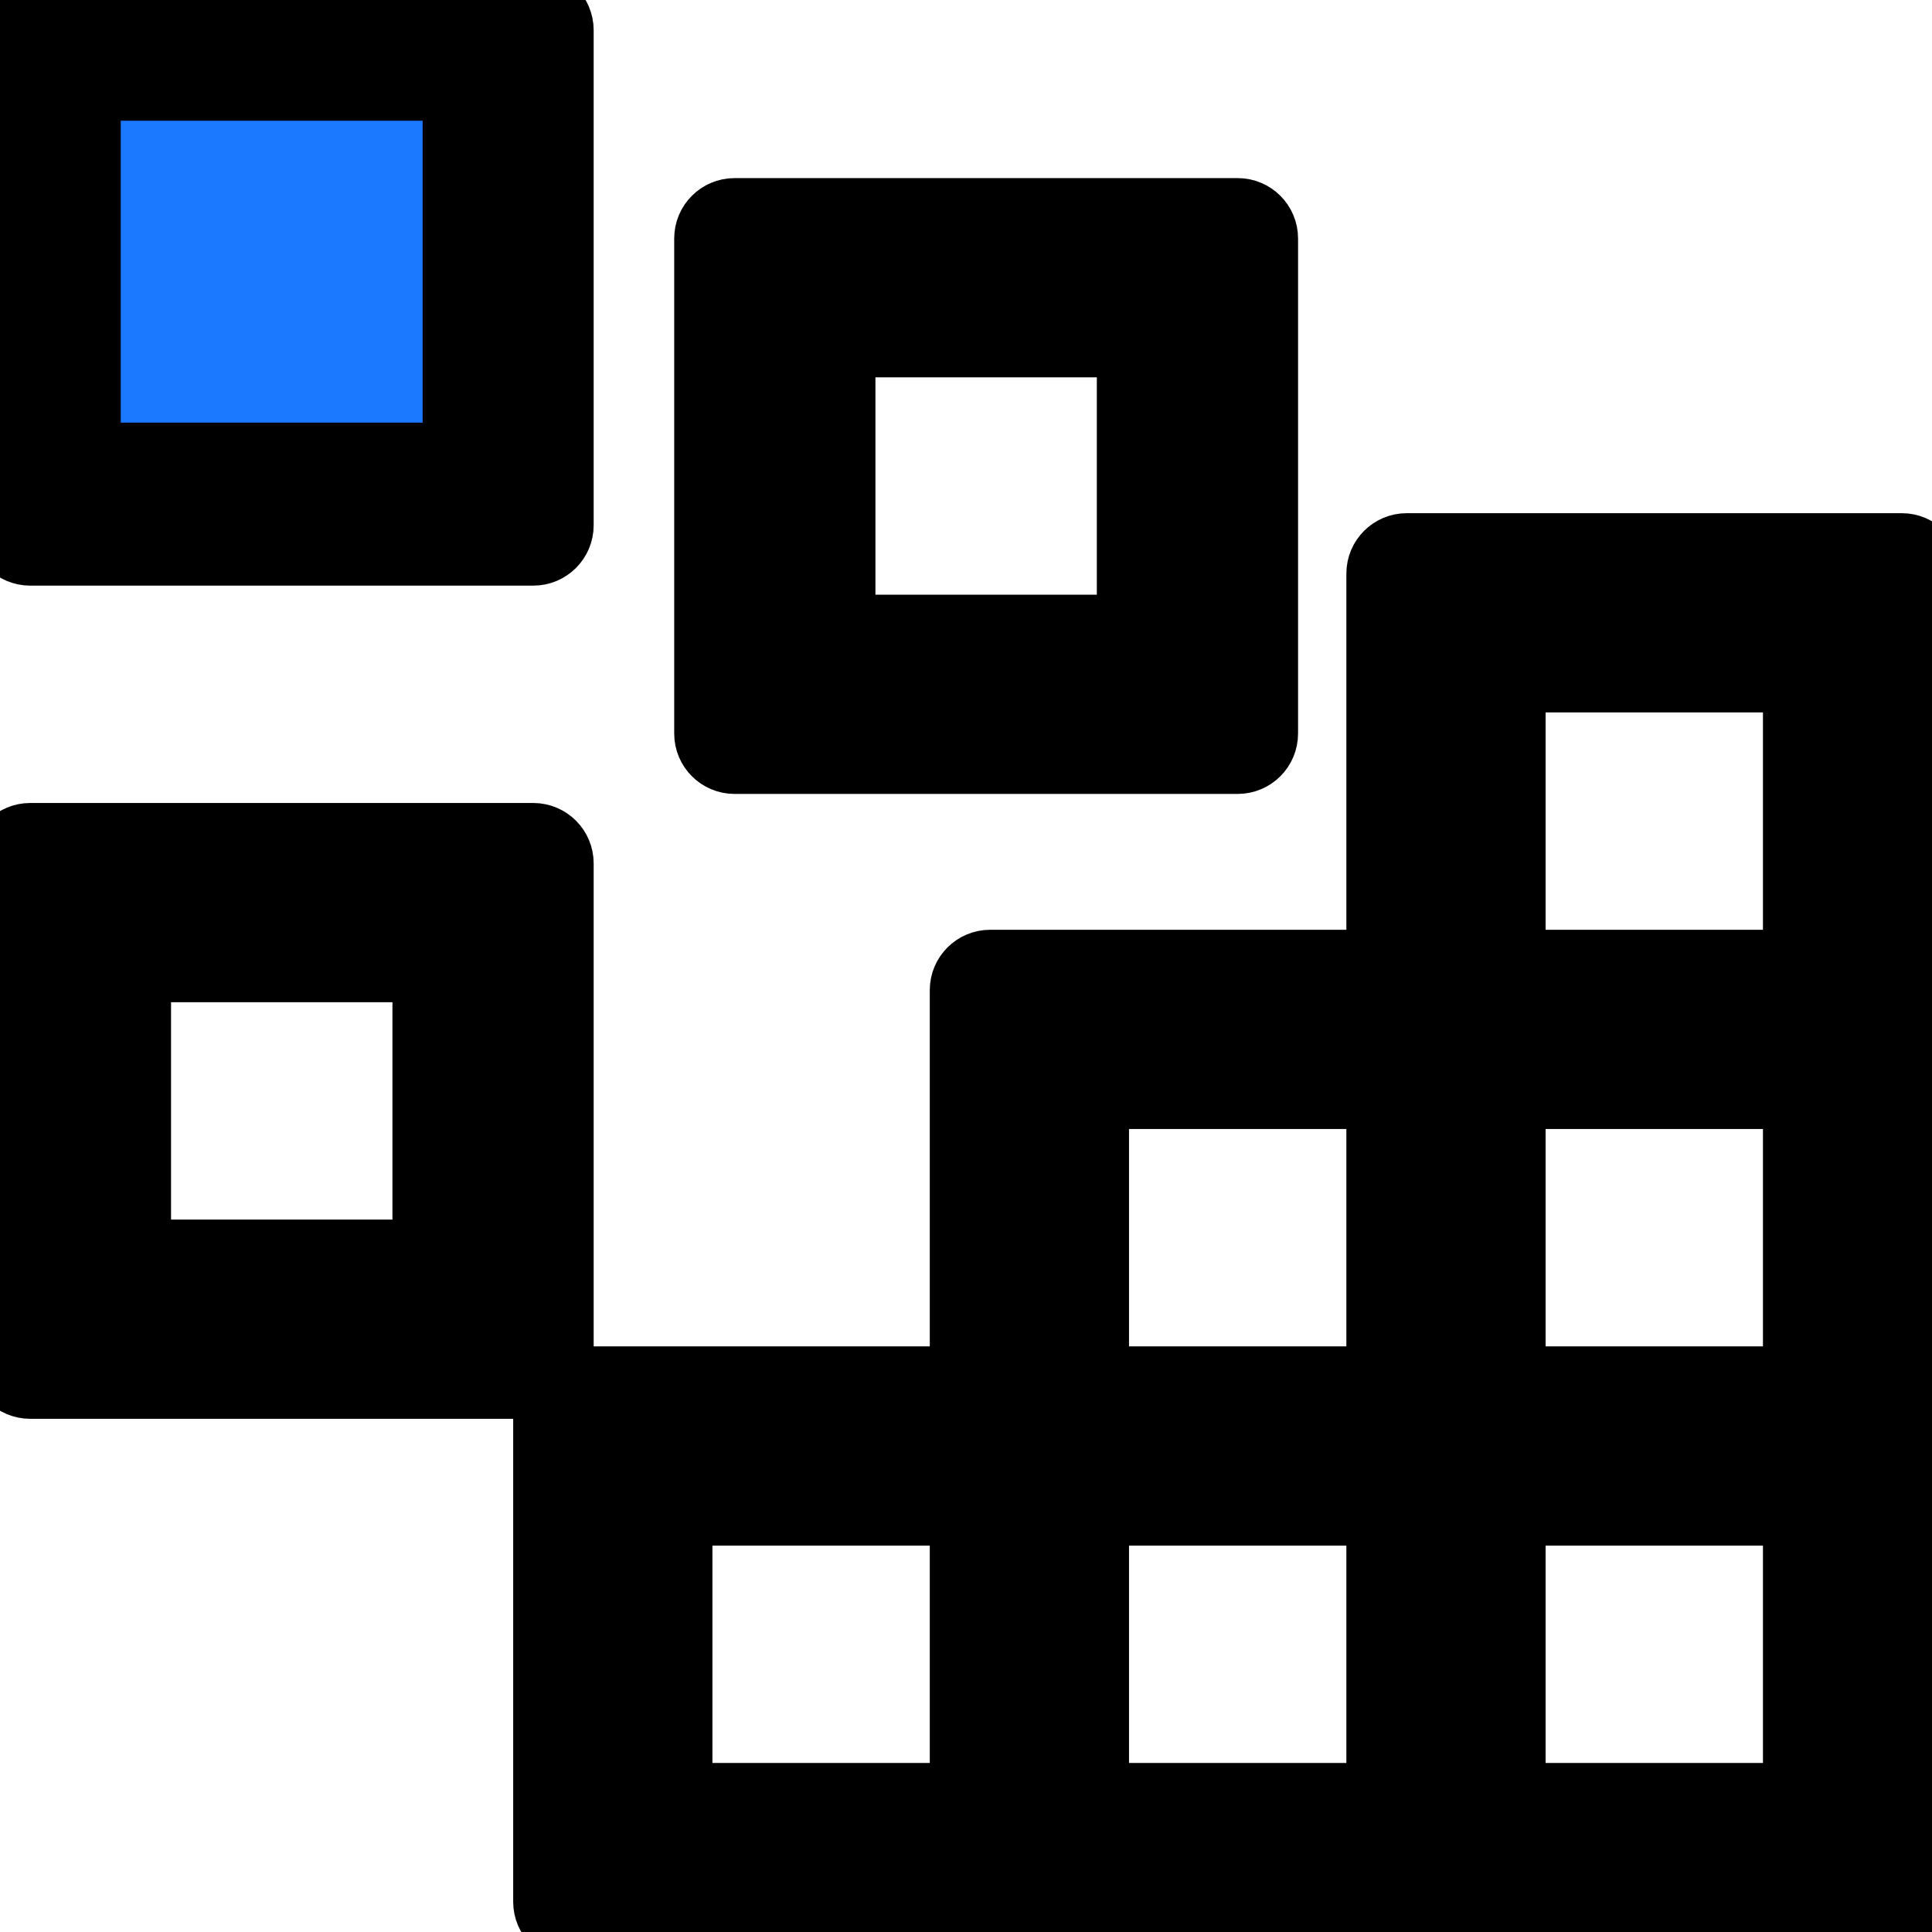
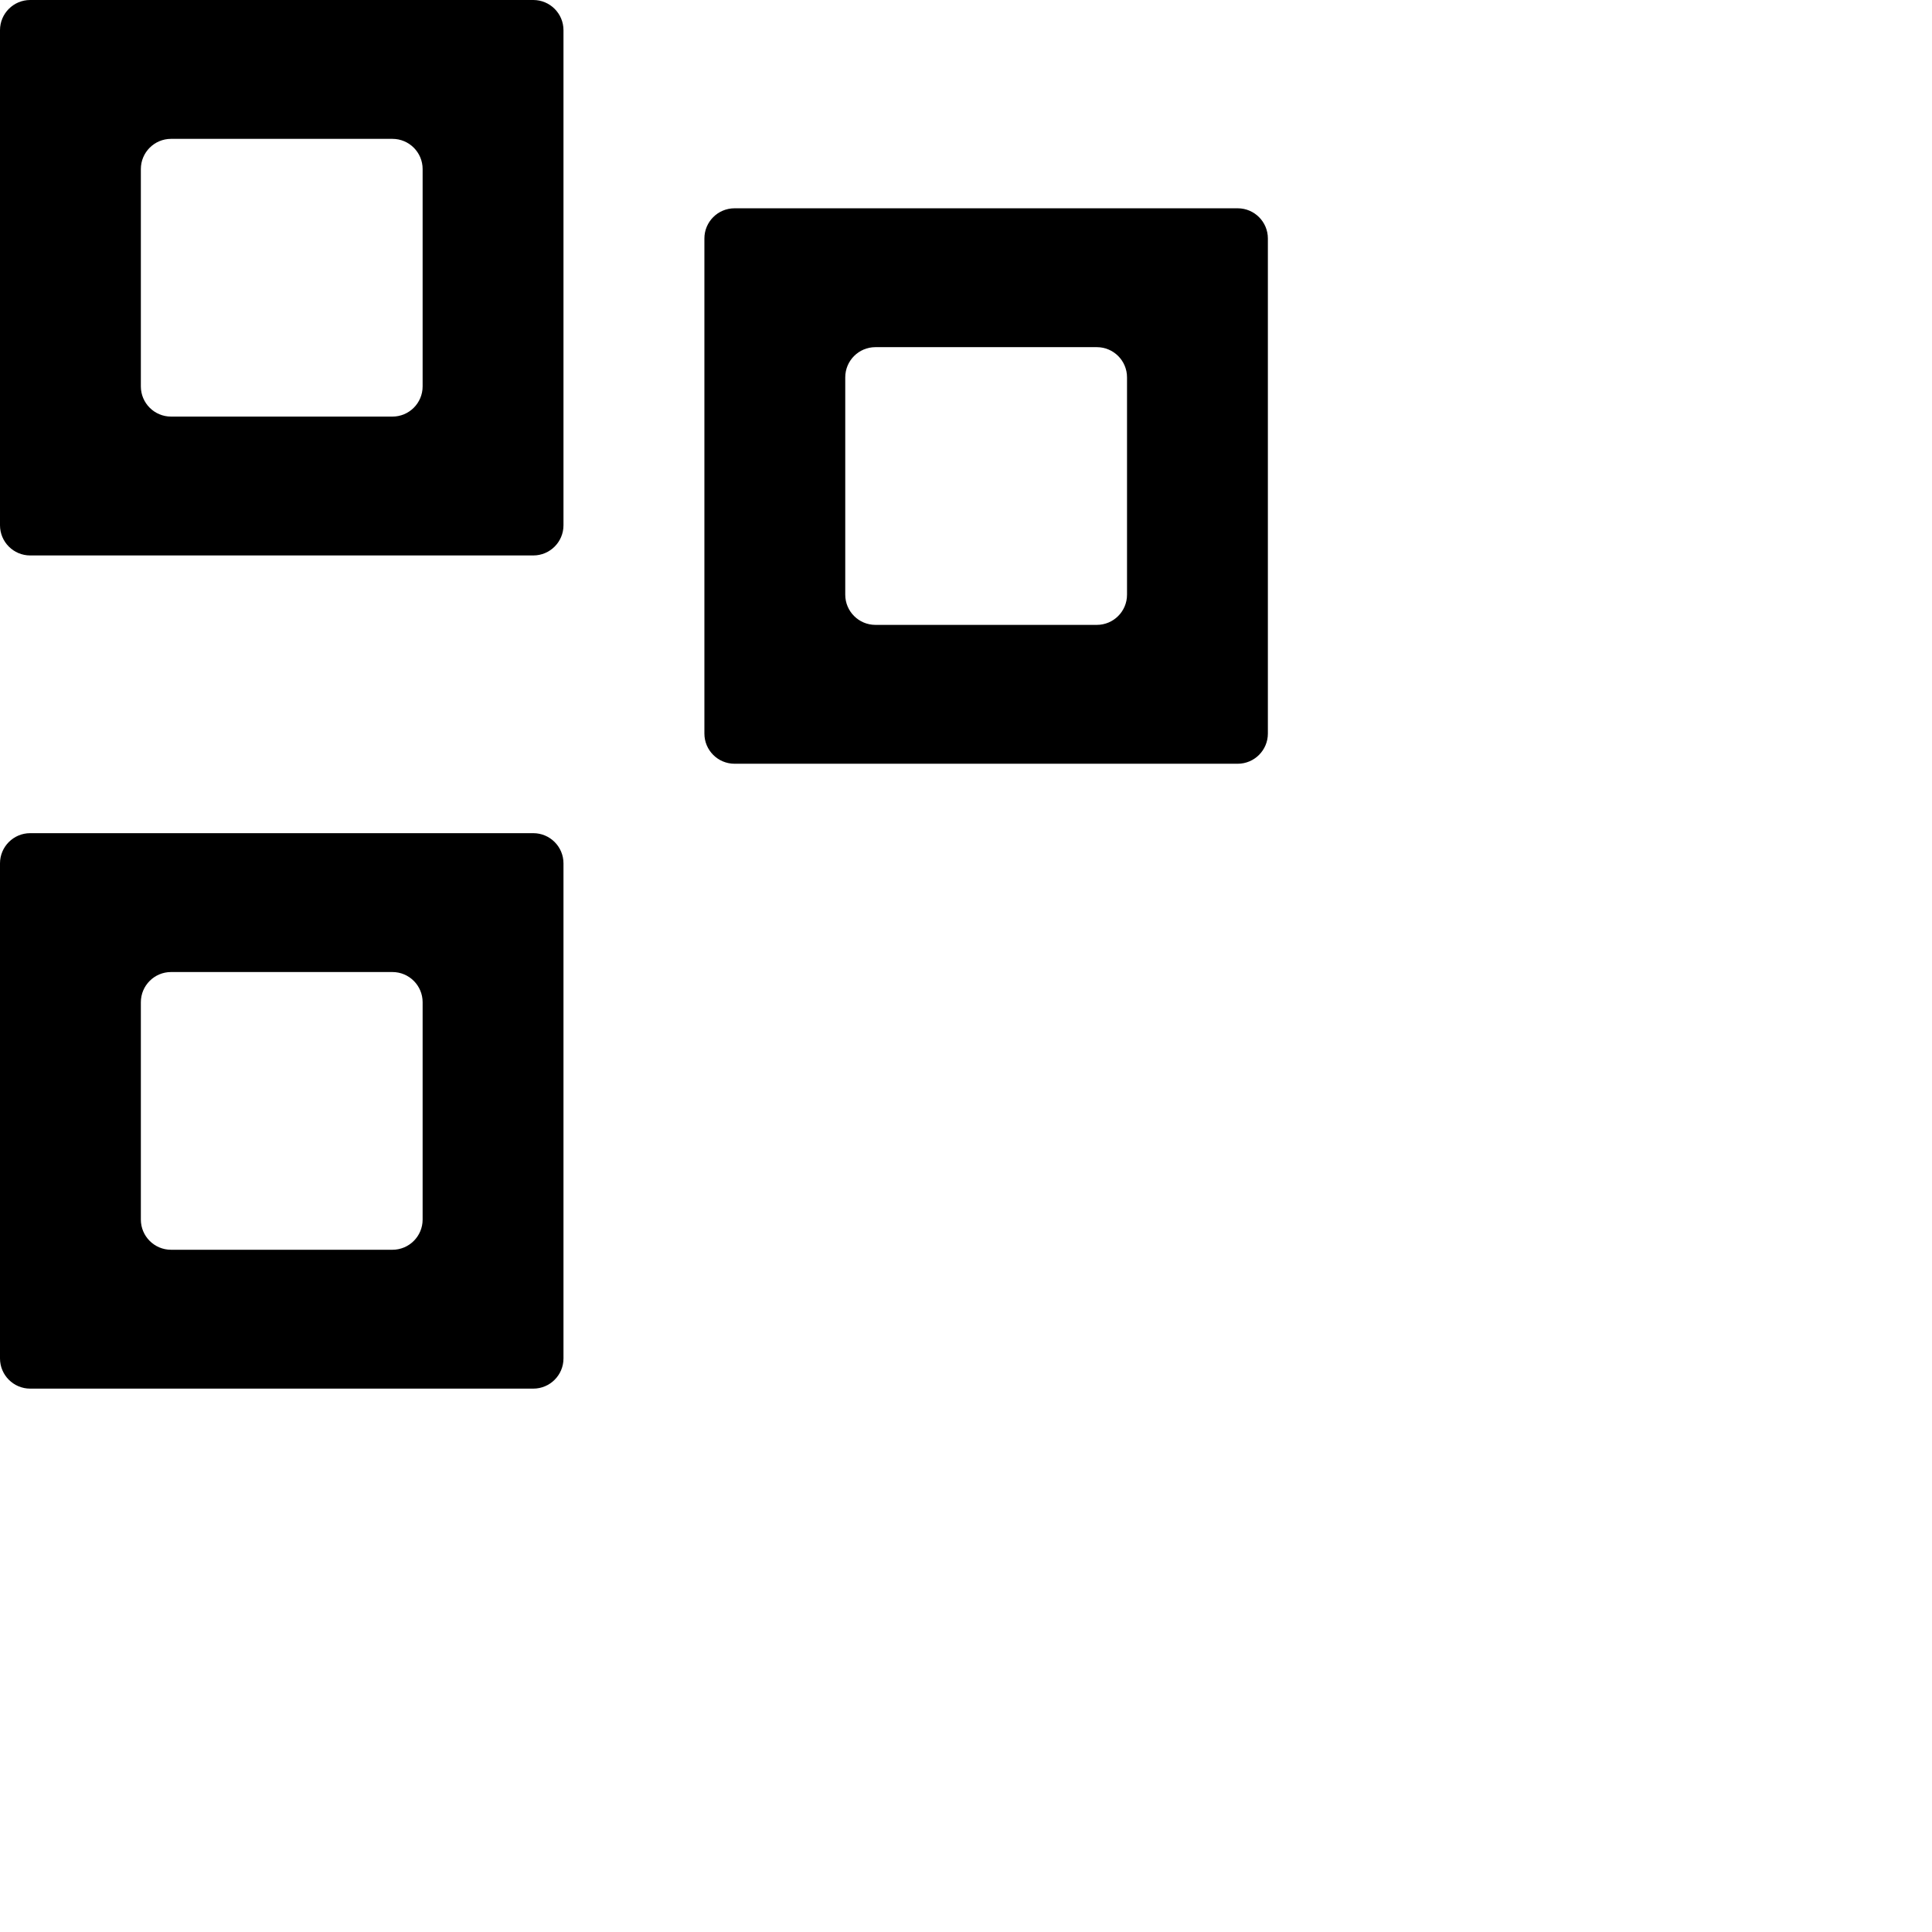
<svg xmlns="http://www.w3.org/2000/svg" width="32" height="32" viewBox="0 0 32 32" fill="none">
  <path d="M6.5 2.3C6.776 2.3 7 2.524 7 2.8V6.4C7 6.676 6.776 6.9 6.5 6.9H2.833C2.557 6.9 2.333 6.676 2.333 6.4V2.8C2.333 2.524 2.557 2.3 2.833 2.3H6.5ZM0.5 0C0.224 0 0 0.224 0 0.5V8.7C0 8.976 0.224 9.2 0.5 9.2H8.833C9.109 9.2 9.333 8.976 9.333 8.7V0.5C9.333 0.224 9.109 0 8.833 0H0.5ZM18.167 5.75C18.443 5.75 18.667 5.974 18.667 6.25V9.85C18.667 10.126 18.443 10.35 18.167 10.35H14.5C14.224 10.35 14 10.126 14 9.85V6.25C14 5.974 14.224 5.75 14.5 5.75H18.167ZM12.167 3.45C11.89 3.45 11.667 3.674 11.667 3.95V12.15C11.667 12.426 11.89 12.65 12.167 12.65H20.5C20.776 12.65 21 12.426 21 12.15V3.95C21 3.674 20.776 3.45 20.5 3.45H12.167ZM6.5 16.1C6.776 16.1 7 16.324 7 16.6V20.2C7 20.476 6.776 20.7 6.5 20.7H2.833C2.557 20.7 2.333 20.476 2.333 20.2V16.6C2.333 16.324 2.557 16.1 2.833 16.1H6.5ZM0.5 13.8C0.224 13.8 0 14.024 0 14.3V22.5C0 22.776 0.224 23 0.5 23H8.833C9.109 23 9.333 22.776 9.333 22.5V14.3C9.333 14.024 9.109 13.8 8.833 13.8H0.5Z" fill="black" />
-   <path d="M6.5 2.3C6.776 2.3 7 2.524 7 2.8V6.4C7 6.676 6.776 6.9 6.5 6.9H2.833C2.557 6.9 2.333 6.676 2.333 6.4V2.8C2.333 2.524 2.557 2.3 2.833 2.3H6.5ZM0.5 0C0.224 0 0 0.224 0 0.5V8.7C0 8.976 0.224 9.2 0.5 9.2H8.833C9.109 9.2 9.333 8.976 9.333 8.7V0.5C9.333 0.224 9.109 0 8.833 0H0.5ZM18.167 5.75C18.443 5.75 18.667 5.974 18.667 6.25V9.85C18.667 10.126 18.443 10.35 18.167 10.35H14.5C14.224 10.35 14 10.126 14 9.85V6.25C14 5.974 14.224 5.75 14.5 5.75H18.167ZM12.167 3.45C11.89 3.45 11.667 3.674 11.667 3.95V12.15C11.667 12.426 11.89 12.65 12.167 12.65H20.5C20.776 12.65 21 12.426 21 12.15V3.95C21 3.674 20.776 3.45 20.5 3.45H12.167ZM6.5 16.1C6.776 16.1 7 16.324 7 16.6V20.2C7 20.476 6.776 20.7 6.5 20.7H2.833C2.557 20.7 2.333 20.476 2.333 20.2V16.6C2.333 16.324 2.557 16.1 2.833 16.1H6.5ZM0.5 13.8C0.224 13.8 0 14.024 0 14.3V22.5C0 22.776 0.224 23 0.5 23H8.833C9.109 23 9.333 22.776 9.333 22.5V14.3C9.333 14.024 9.109 13.8 8.833 13.8H0.5Z" stroke="black" />
-   <path d="M23.3 9C23.024 9 22.8 9.224 22.8 9.5V15.4C22.8 15.676 22.576 15.9 22.3 15.9H16.4C16.124 15.9 15.9 16.124 15.9 16.4V22.3C15.9 22.576 15.676 22.8 15.4 22.8H9.5C9.224 22.8 9 23.024 9 23.3V31.5C9 31.776 9.224 32 9.5 32H31.5C31.776 32 32 31.776 32 31.5V9.5C32 9.224 31.776 9 31.5 9H23.3ZM18.2 18.7C18.2 18.424 18.424 18.2 18.7 18.2H22.3C22.576 18.2 22.8 18.424 22.8 18.7V22.3C22.8 22.576 22.576 22.8 22.3 22.8H18.7C18.424 22.8 18.2 22.576 18.2 22.3V18.7ZM15.9 29.2C15.9 29.476 15.676 29.7 15.4 29.7H11.8C11.524 29.7 11.3 29.476 11.3 29.2V25.6C11.3 25.324 11.524 25.1 11.8 25.1H15.4C15.676 25.1 15.9 25.324 15.9 25.6V29.2ZM22.8 29.2C22.8 29.476 22.576 29.7 22.3 29.7H18.7C18.424 29.7 18.2 29.476 18.2 29.2V25.6C18.2 25.324 18.424 25.1 18.7 25.1H22.3C22.576 25.1 22.8 25.324 22.8 25.6V29.2ZM29.7 29.2C29.7 29.476 29.476 29.7 29.2 29.7H25.6C25.324 29.7 25.1 29.476 25.1 29.2V25.6C25.1 25.324 25.324 25.1 25.6 25.1H29.2C29.476 25.1 29.7 25.324 29.7 25.6V29.2ZM29.7 22.3C29.7 22.576 29.476 22.8 29.2 22.8H25.6C25.324 22.8 25.1 22.576 25.1 22.3V18.7C25.1 18.424 25.324 18.2 25.6 18.2H29.2C29.476 18.2 29.7 18.424 29.7 18.7V22.3ZM25.6 15.9C25.324 15.9 25.1 15.676 25.1 15.4V11.8C25.1 11.524 25.324 11.3 25.6 11.3H29.2C29.476 11.3 29.7 11.524 29.7 11.8V15.4C29.7 15.676 29.476 15.9 29.2 15.9H25.6Z" fill="black" />
-   <path d="M23.3 9C23.024 9 22.8 9.224 22.8 9.5V15.4C22.8 15.676 22.576 15.9 22.3 15.9H16.4C16.124 15.9 15.9 16.124 15.9 16.4V22.3C15.9 22.576 15.676 22.8 15.4 22.8H9.5C9.224 22.8 9 23.024 9 23.3V31.5C9 31.776 9.224 32 9.5 32H31.5C31.776 32 32 31.776 32 31.5V9.5C32 9.224 31.776 9 31.5 9H23.3ZM18.2 18.7C18.2 18.424 18.424 18.2 18.7 18.2H22.3C22.576 18.2 22.8 18.424 22.8 18.7V22.3C22.8 22.576 22.576 22.8 22.3 22.8H18.7C18.424 22.8 18.2 22.576 18.2 22.3V18.7ZM15.9 29.2C15.9 29.476 15.676 29.7 15.4 29.7H11.8C11.524 29.7 11.3 29.476 11.3 29.2V25.6C11.3 25.324 11.524 25.1 11.8 25.1H15.4C15.676 25.1 15.9 25.324 15.9 25.6V29.2ZM22.8 29.2C22.8 29.476 22.576 29.7 22.3 29.7H18.7C18.424 29.7 18.2 29.476 18.2 29.2V25.6C18.2 25.324 18.424 25.1 18.7 25.1H22.3C22.576 25.1 22.8 25.324 22.8 25.6V29.2ZM29.7 29.2C29.7 29.476 29.476 29.7 29.2 29.7H25.6C25.324 29.7 25.1 29.476 25.1 29.2V25.6C25.1 25.324 25.324 25.1 25.6 25.1H29.2C29.476 25.1 29.7 25.324 29.7 25.6V29.2ZM29.7 22.3C29.7 22.576 29.476 22.8 29.2 22.8H25.6C25.324 22.8 25.1 22.576 25.1 22.3V18.7C25.1 18.424 25.324 18.2 25.6 18.2H29.2C29.476 18.2 29.7 18.424 29.7 18.7V22.3ZM25.6 15.9C25.324 15.9 25.1 15.676 25.1 15.4V11.8C25.1 11.524 25.324 11.3 25.6 11.3H29.2C29.476 11.3 29.7 11.524 29.7 11.8V15.4C29.7 15.676 29.476 15.9 29.2 15.9H25.6Z" stroke="black" />
-   <rect x="2" y="2" width="5" height="5" fill="#1A79FF" />
</svg>